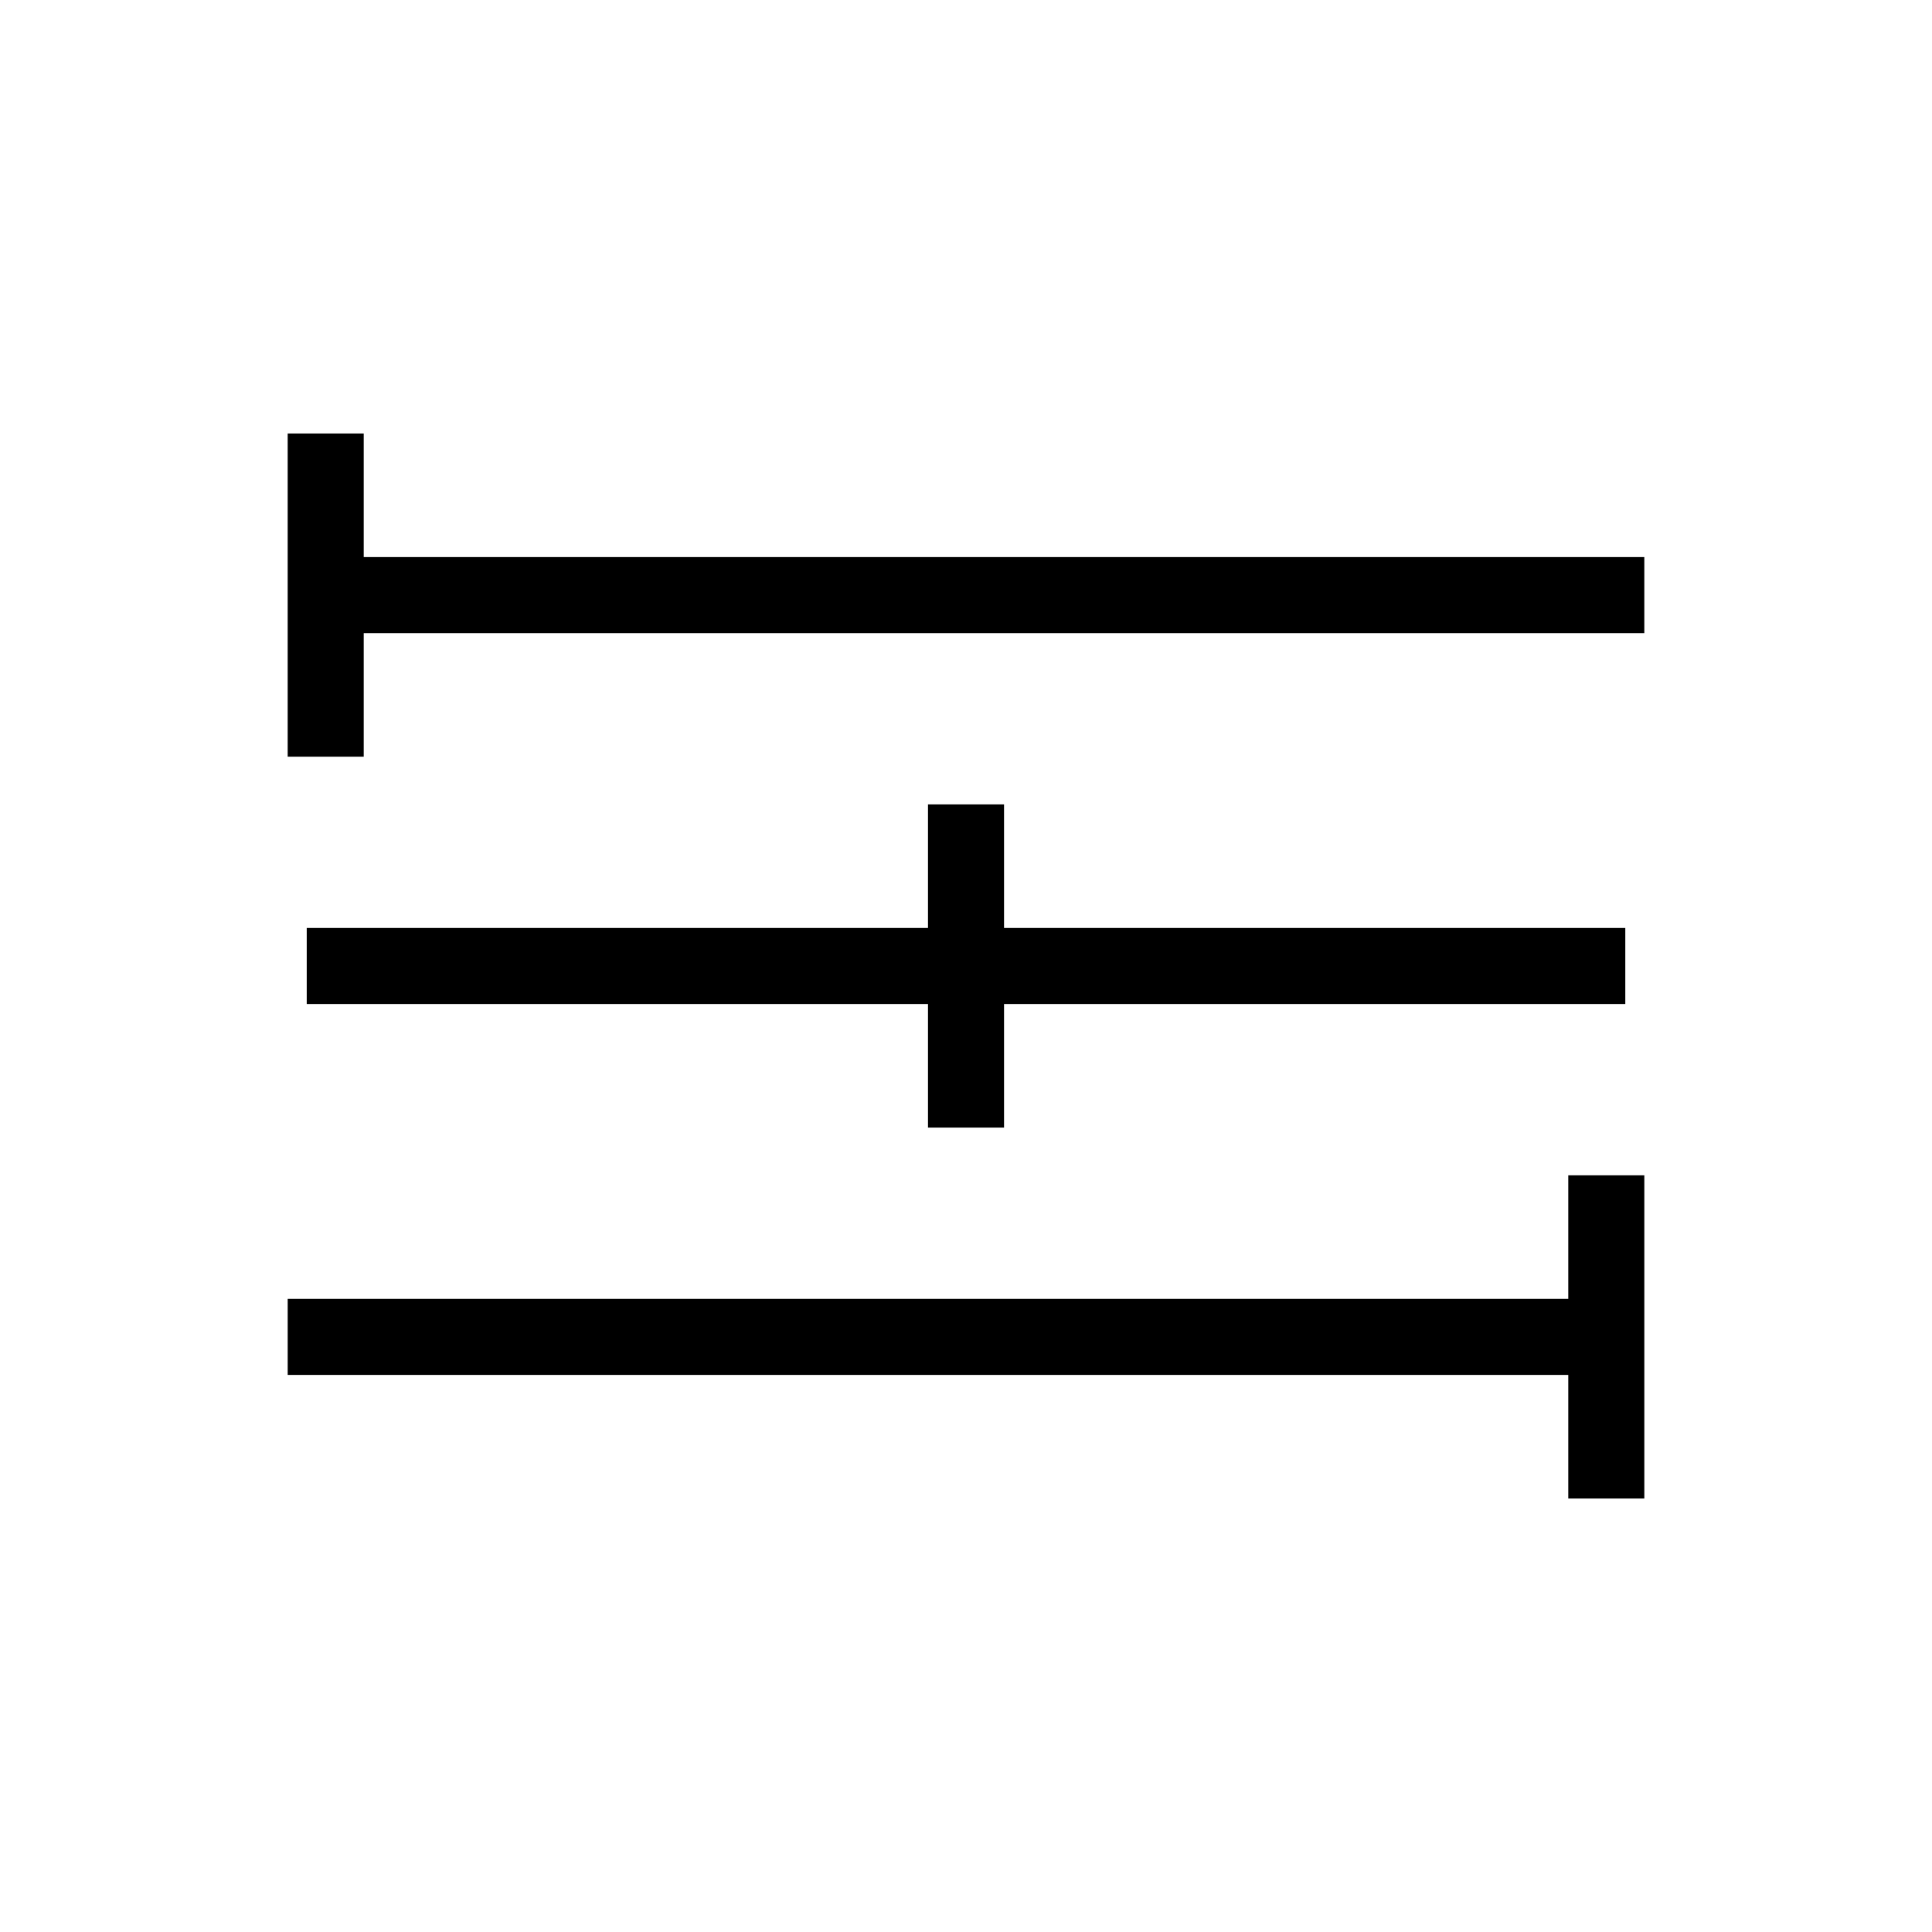
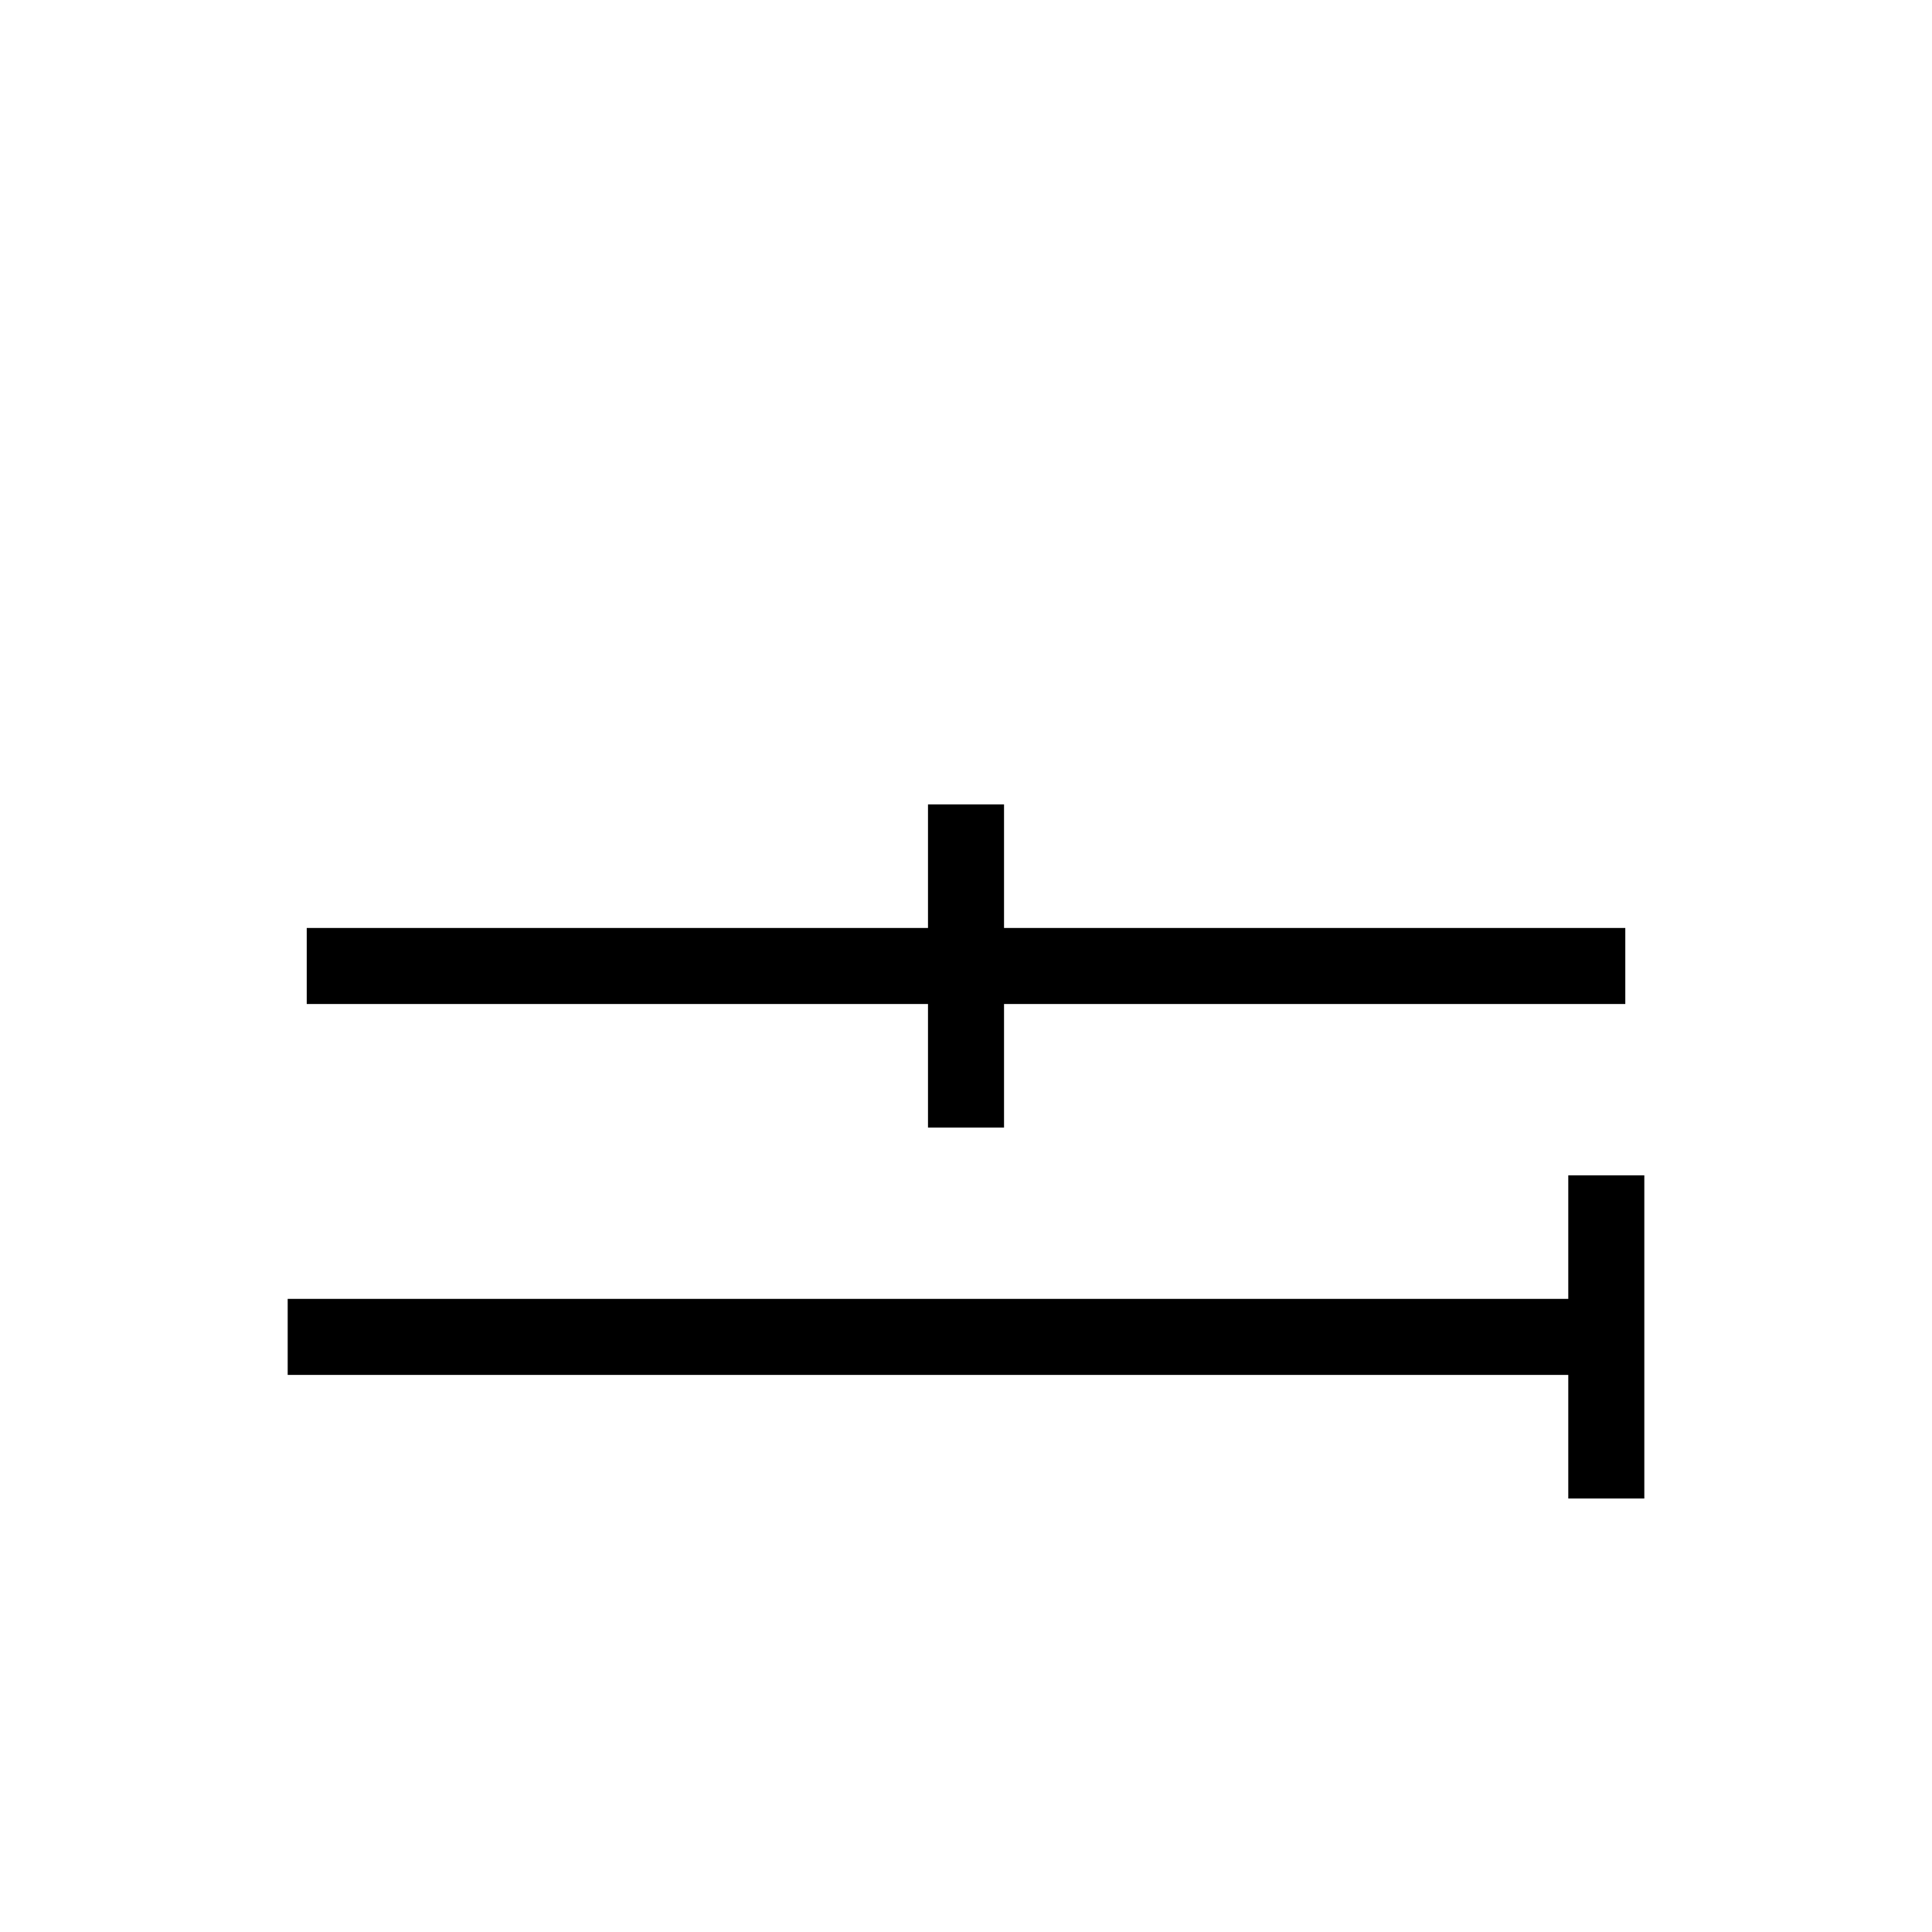
<svg xmlns="http://www.w3.org/2000/svg" fill="#000000" width="800px" height="800px" version="1.1" viewBox="144 144 512 512">
  <g>
-     <path d="m579.76 291.63h-339.37v-32.746h-20.152v85.645h20.152v-32.746h339.37z" />
    <path d="m574.72 389.92h-164.64v-32.746h-20.152v32.746h-164.64v20.152h164.64v32.75h20.152v-32.75h164.64z" />
    <path d="m559.61 455.47v32.746h-339.37v20.152h339.37v32.75h20.152v-85.648z" />
  </g>
</svg>